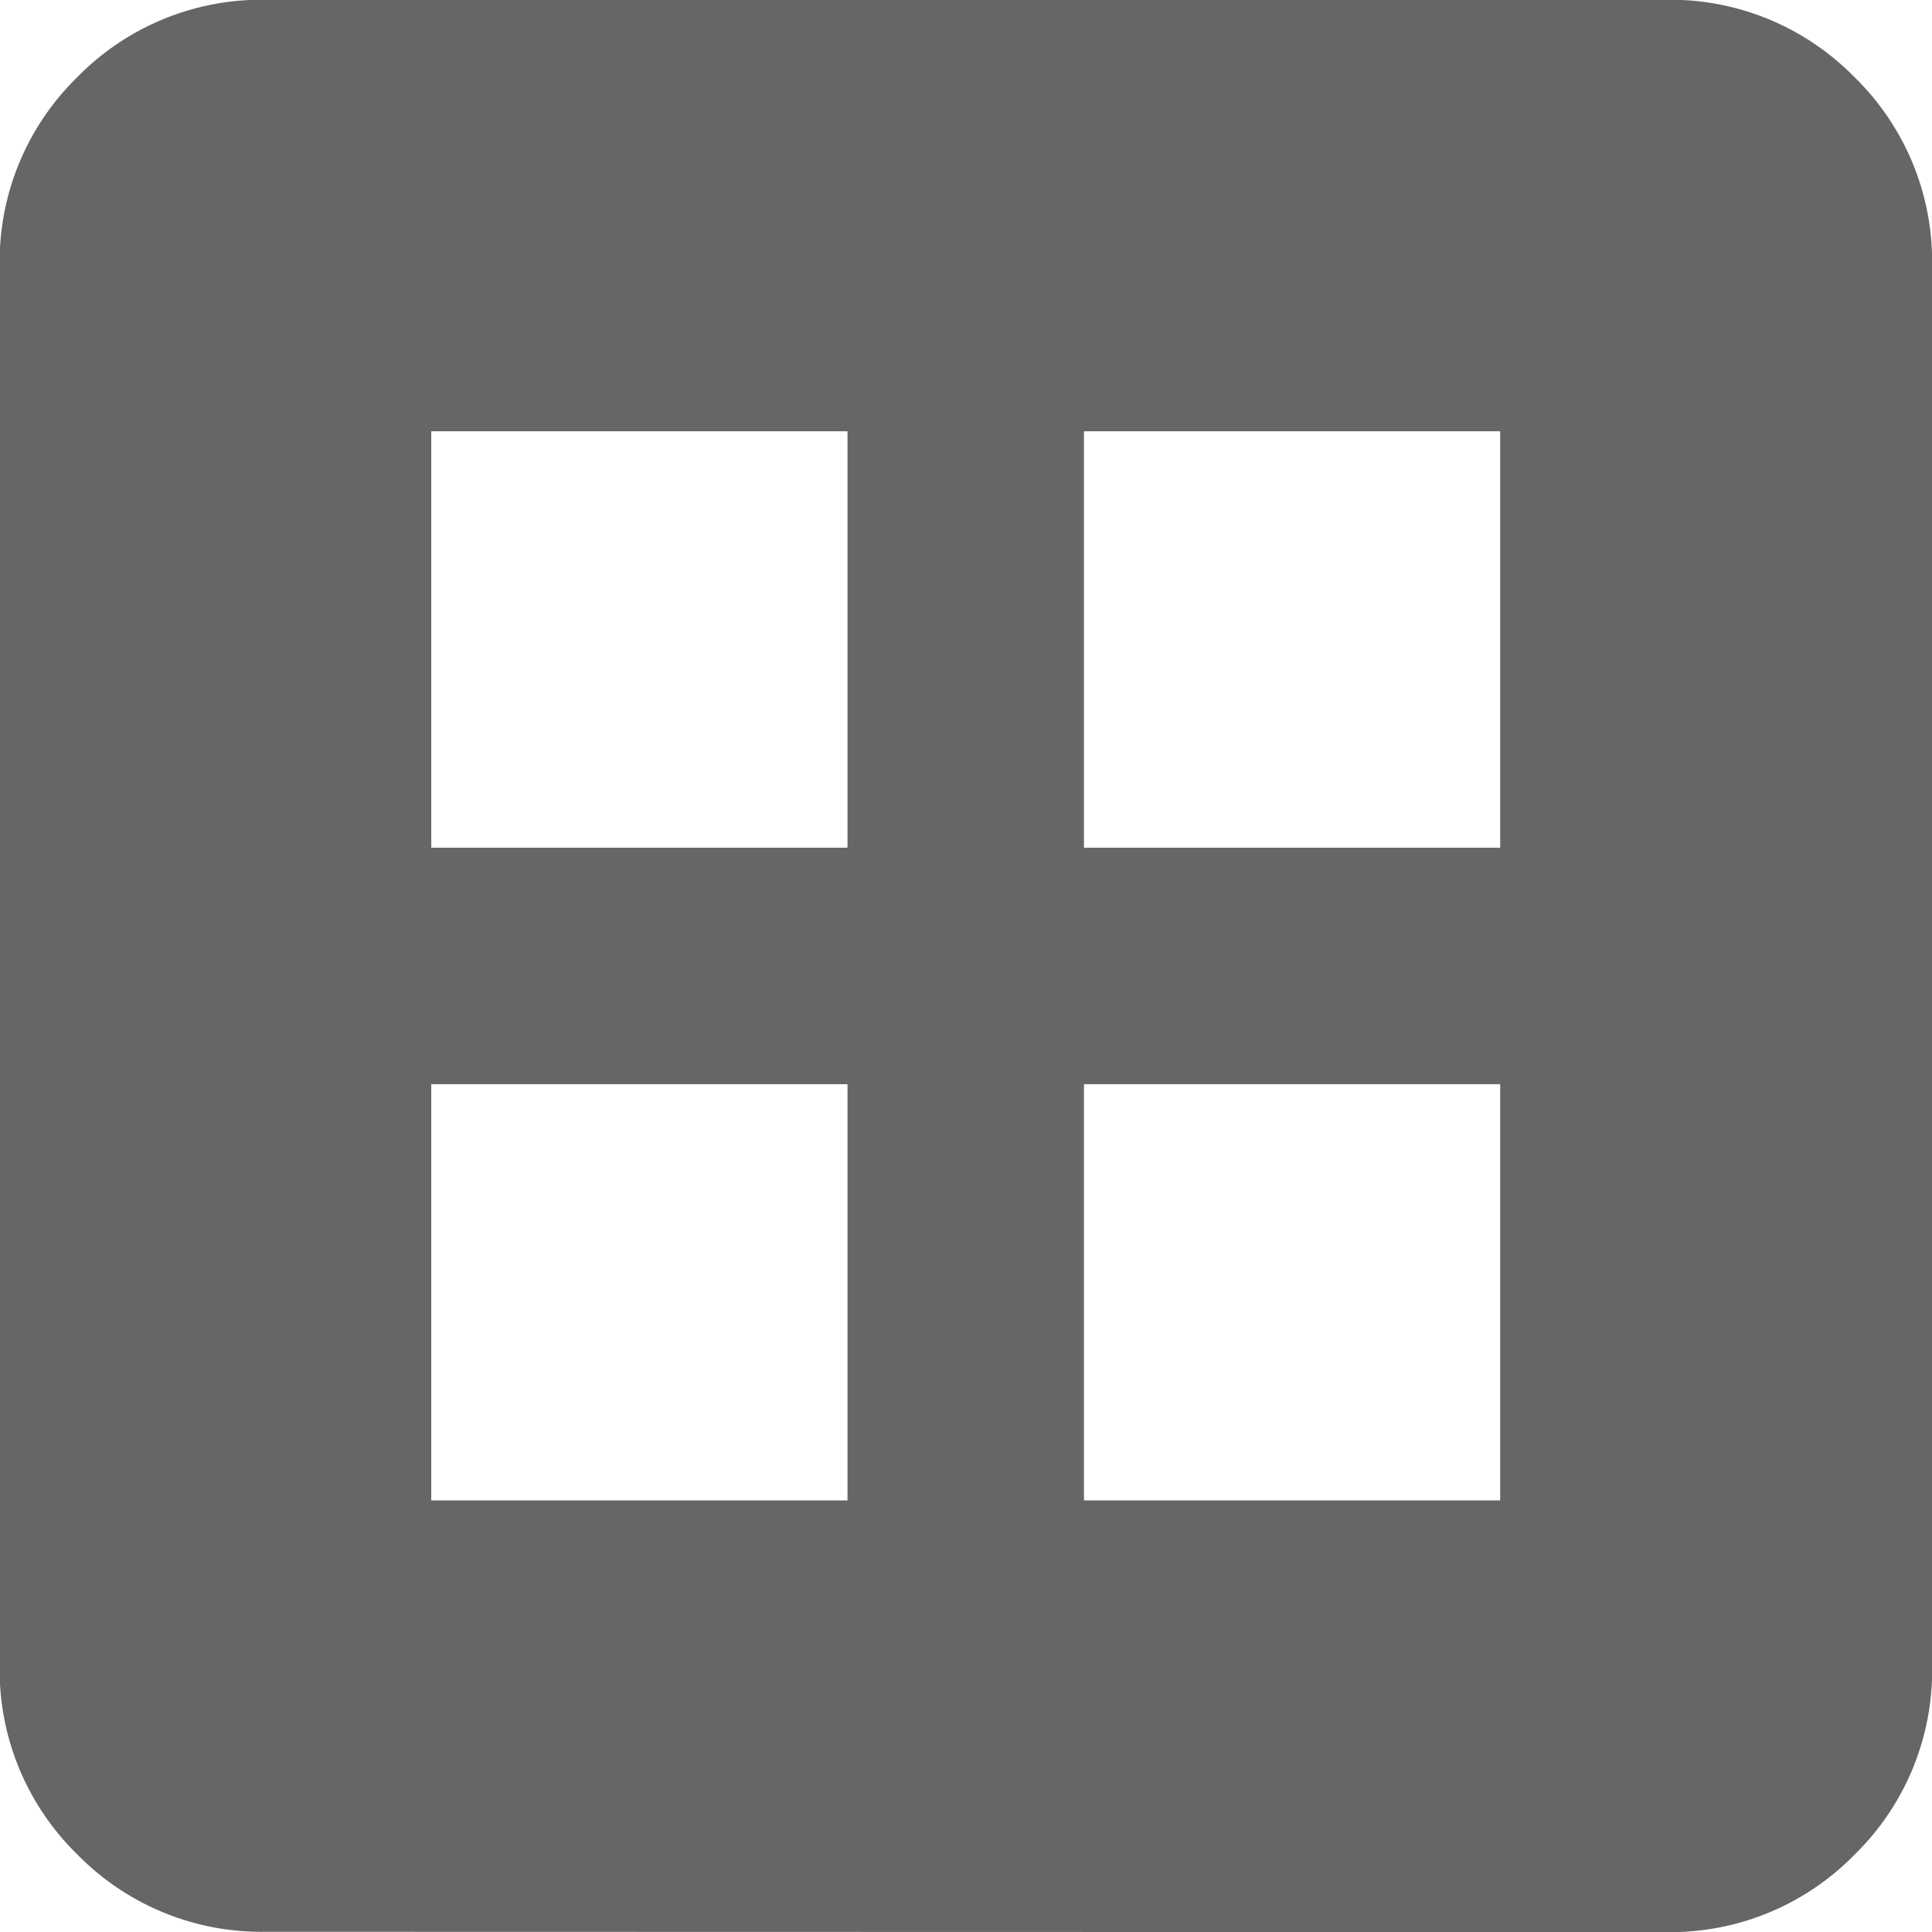
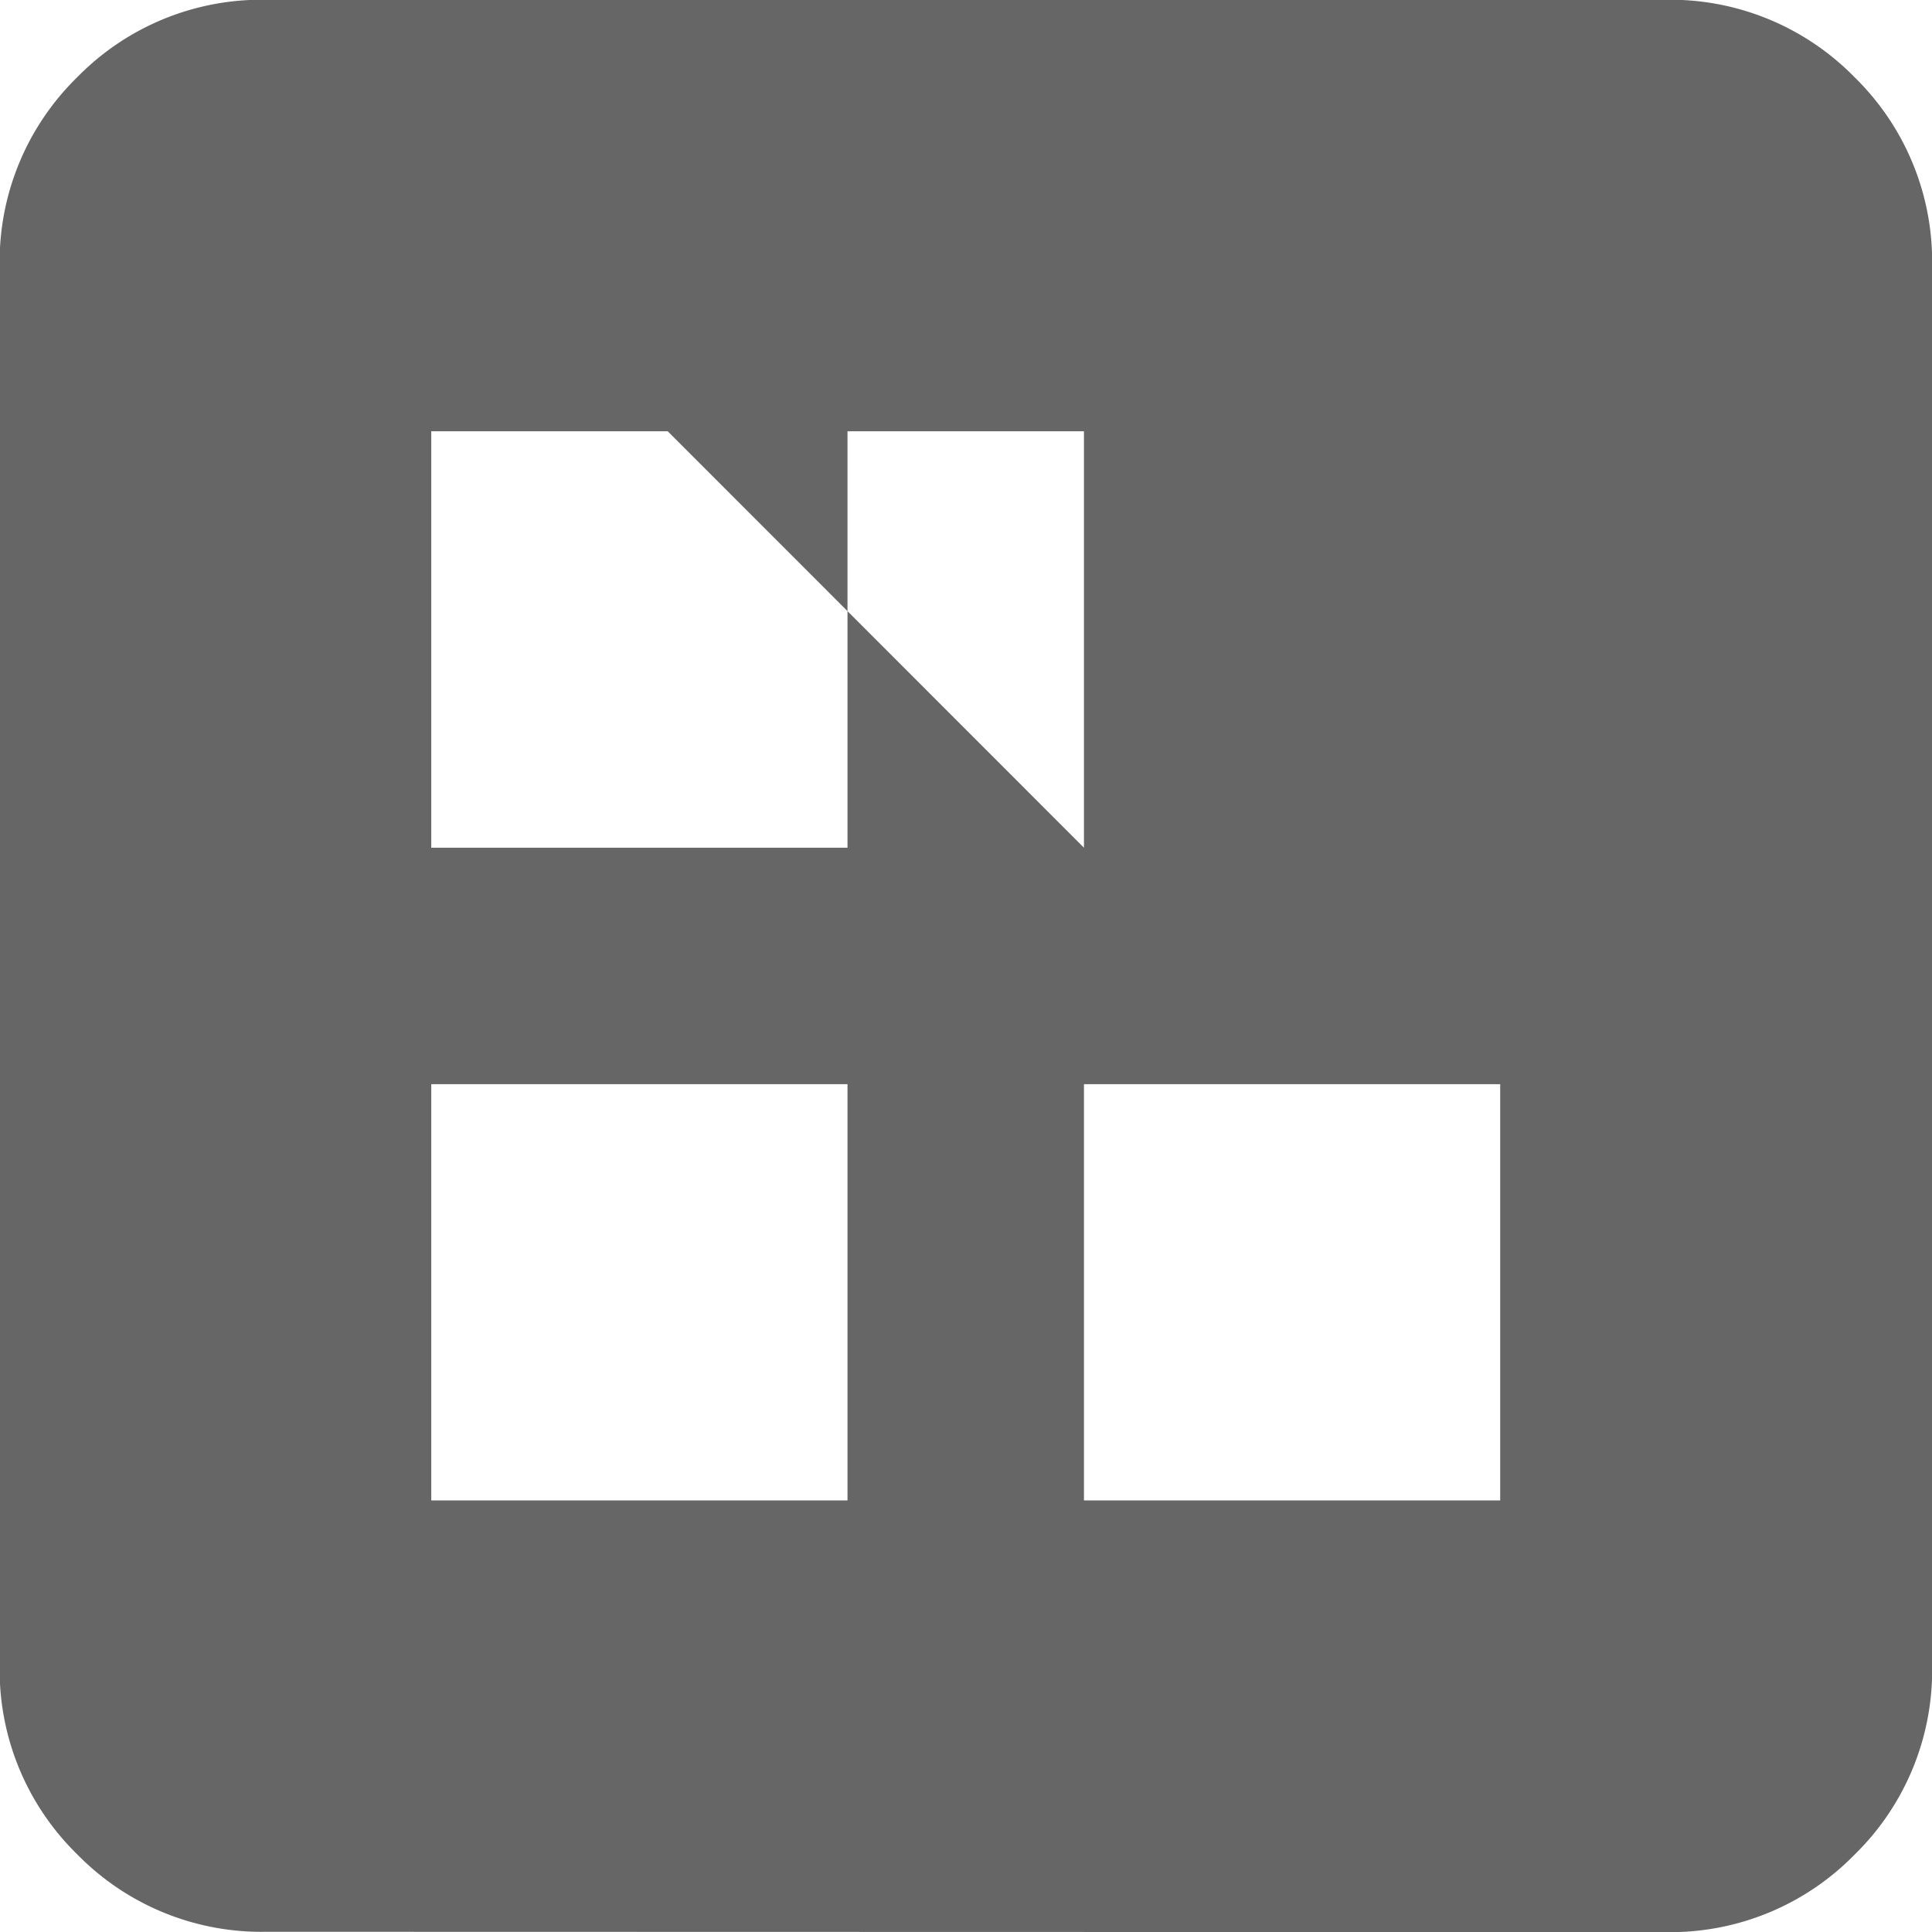
<svg xmlns="http://www.w3.org/2000/svg" width="18" height="18">
-   <path fill="#666" d="M4.018 13.979h3.878v-3.878H4.018Zm6.081 0h3.878v-3.878h-3.878ZM4.018 7.898h3.878v-3.88H4.018Zm6.081 0h3.878v-3.88h-3.878Zm-7.619 10.1a2.4 2.4 0 0 1-1.761-.722 2.4 2.4 0 0 1-.722-1.761V2.481A2.4 2.4 0 0 1 .719.72 2.4 2.4 0 0 1 2.48-.002h13.038a2.4 2.4 0 0 1 1.761.722 2.4 2.4 0 0 1 .722 1.761v13.037a2.4 2.4 0 0 1-.722 1.761 2.4 2.4 0 0 1-1.761.722Z" />
+   <path fill="#666" d="M4.018 13.979h3.878v-3.878H4.018Zm6.081 0h3.878v-3.878h-3.878ZM4.018 7.898h3.878v-3.88H4.018Zm6.081 0v-3.88h-3.878Zm-7.619 10.1a2.4 2.4 0 0 1-1.761-.722 2.4 2.4 0 0 1-.722-1.761V2.481A2.4 2.4 0 0 1 .719.72 2.4 2.4 0 0 1 2.48-.002h13.038a2.4 2.4 0 0 1 1.761.722 2.4 2.4 0 0 1 .722 1.761v13.037a2.4 2.4 0 0 1-.722 1.761 2.4 2.4 0 0 1-1.761.722Z" />
</svg>